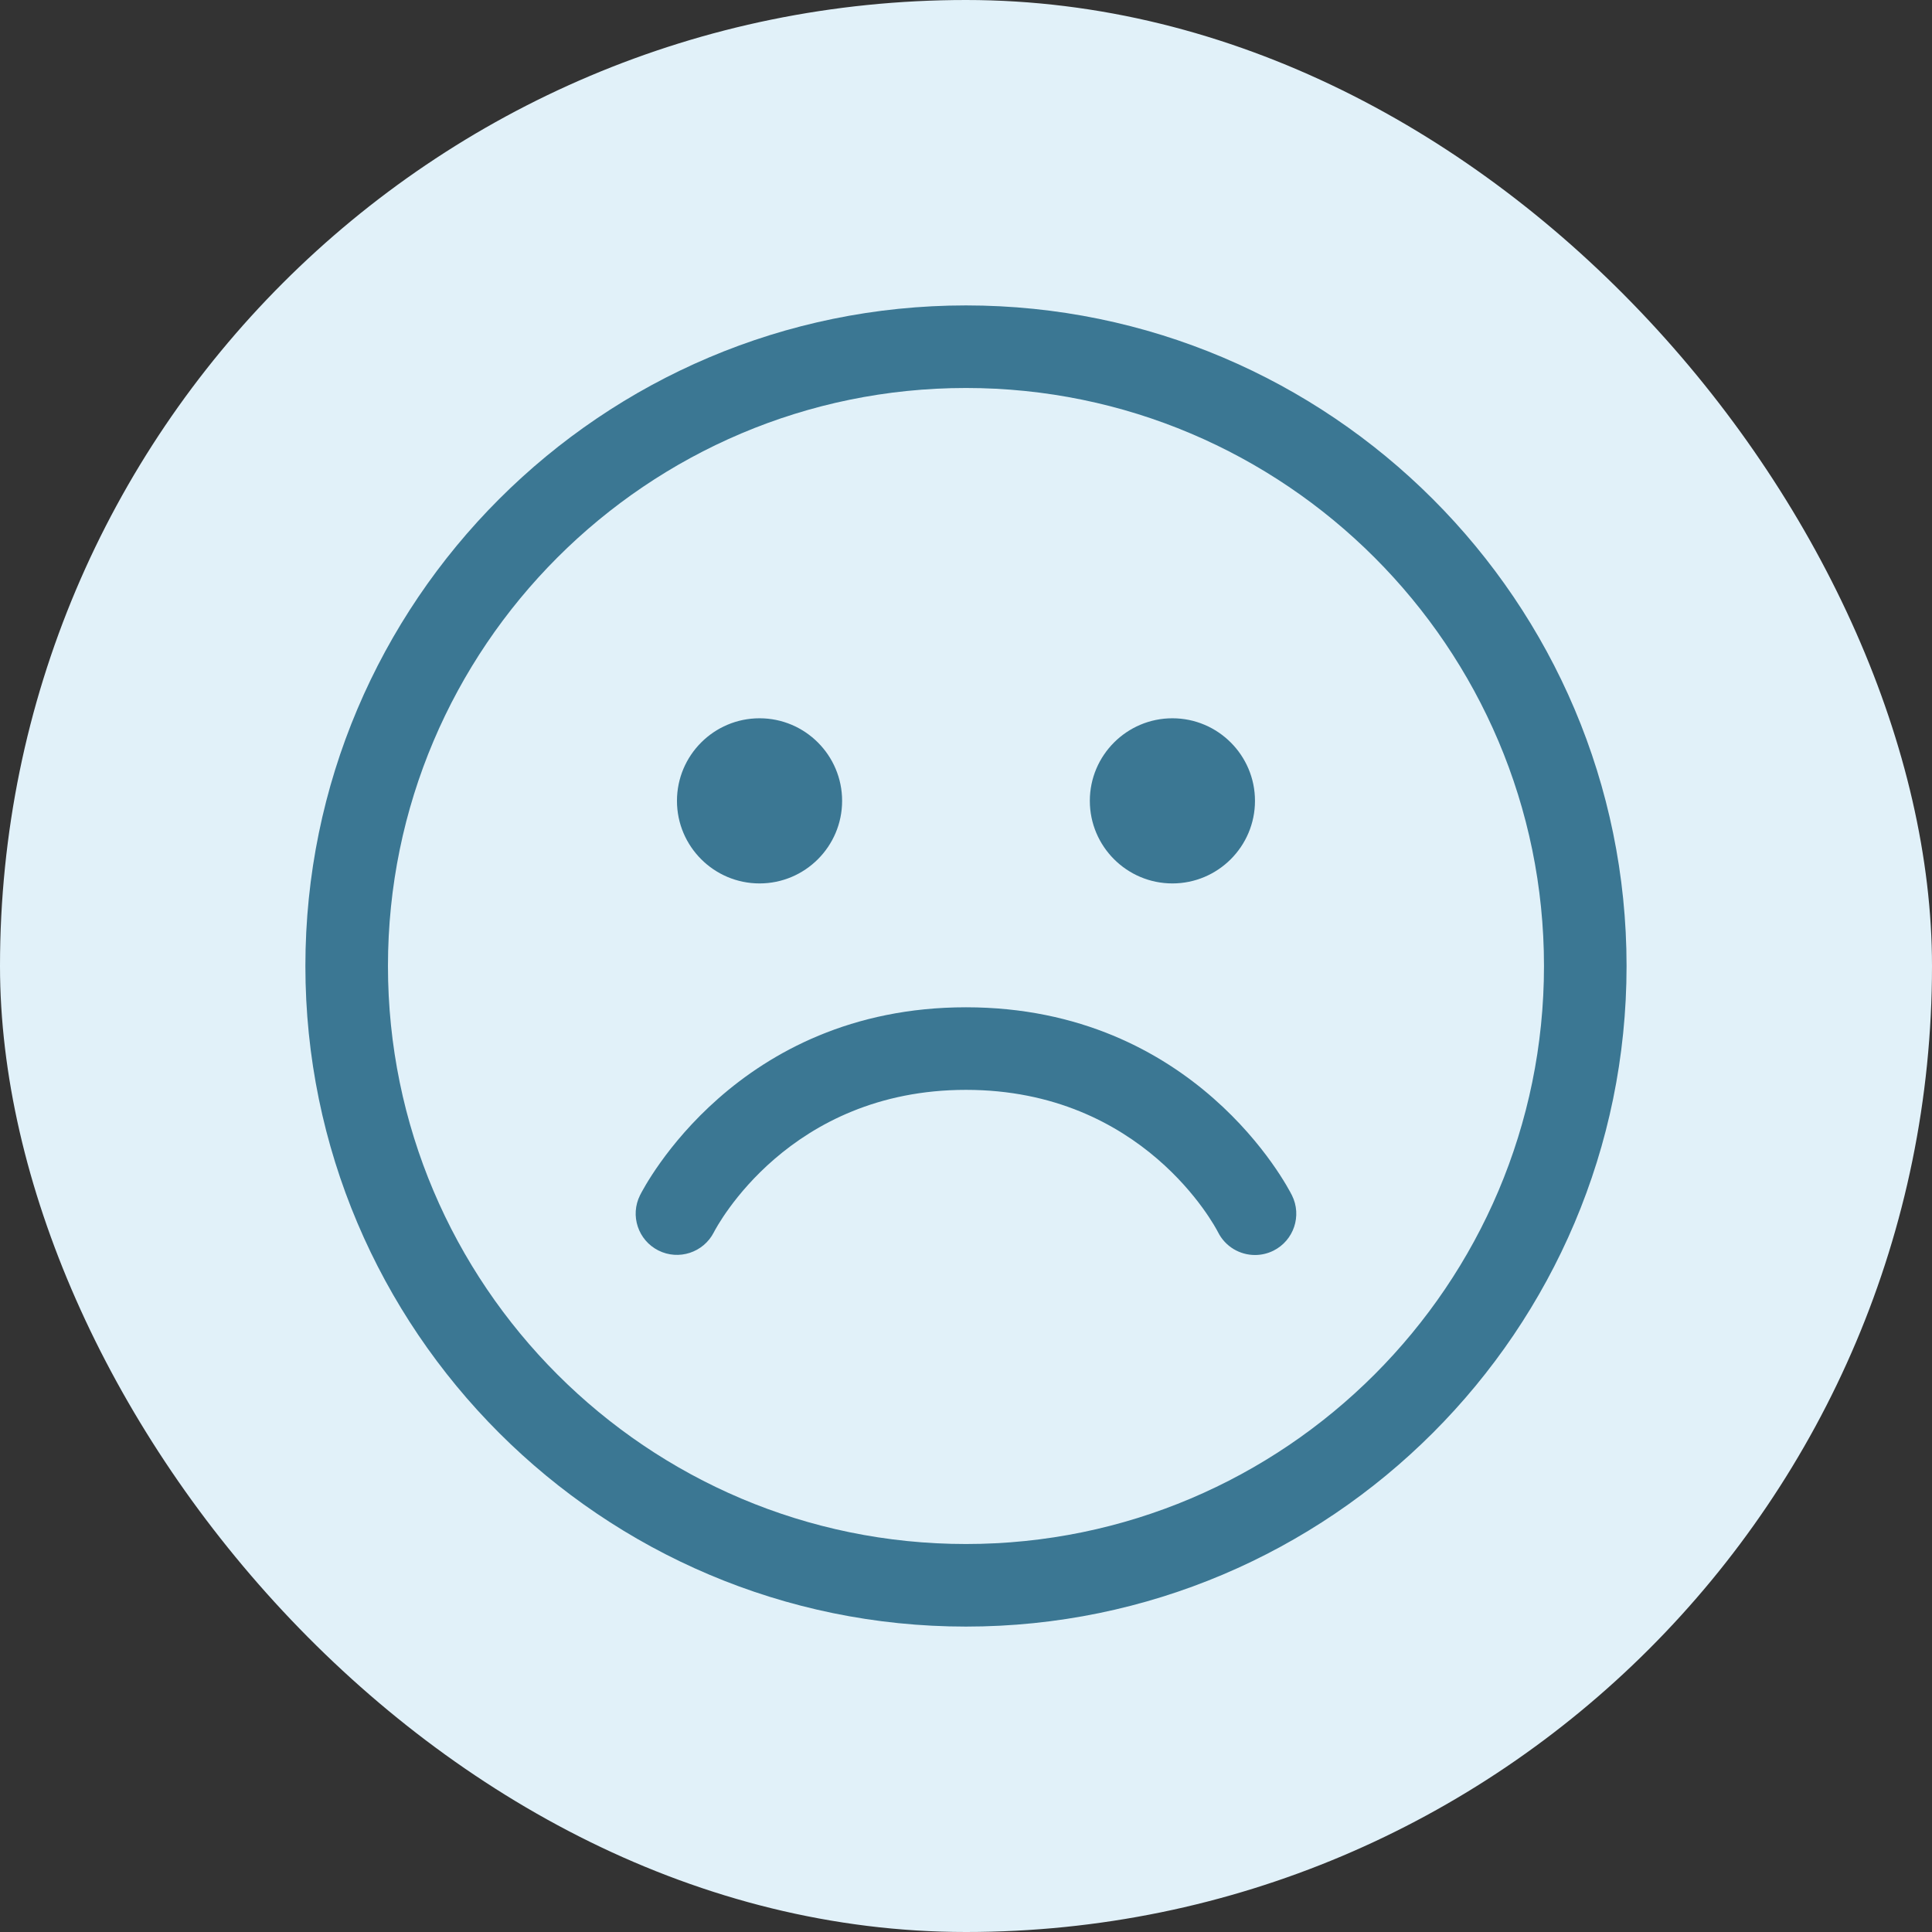
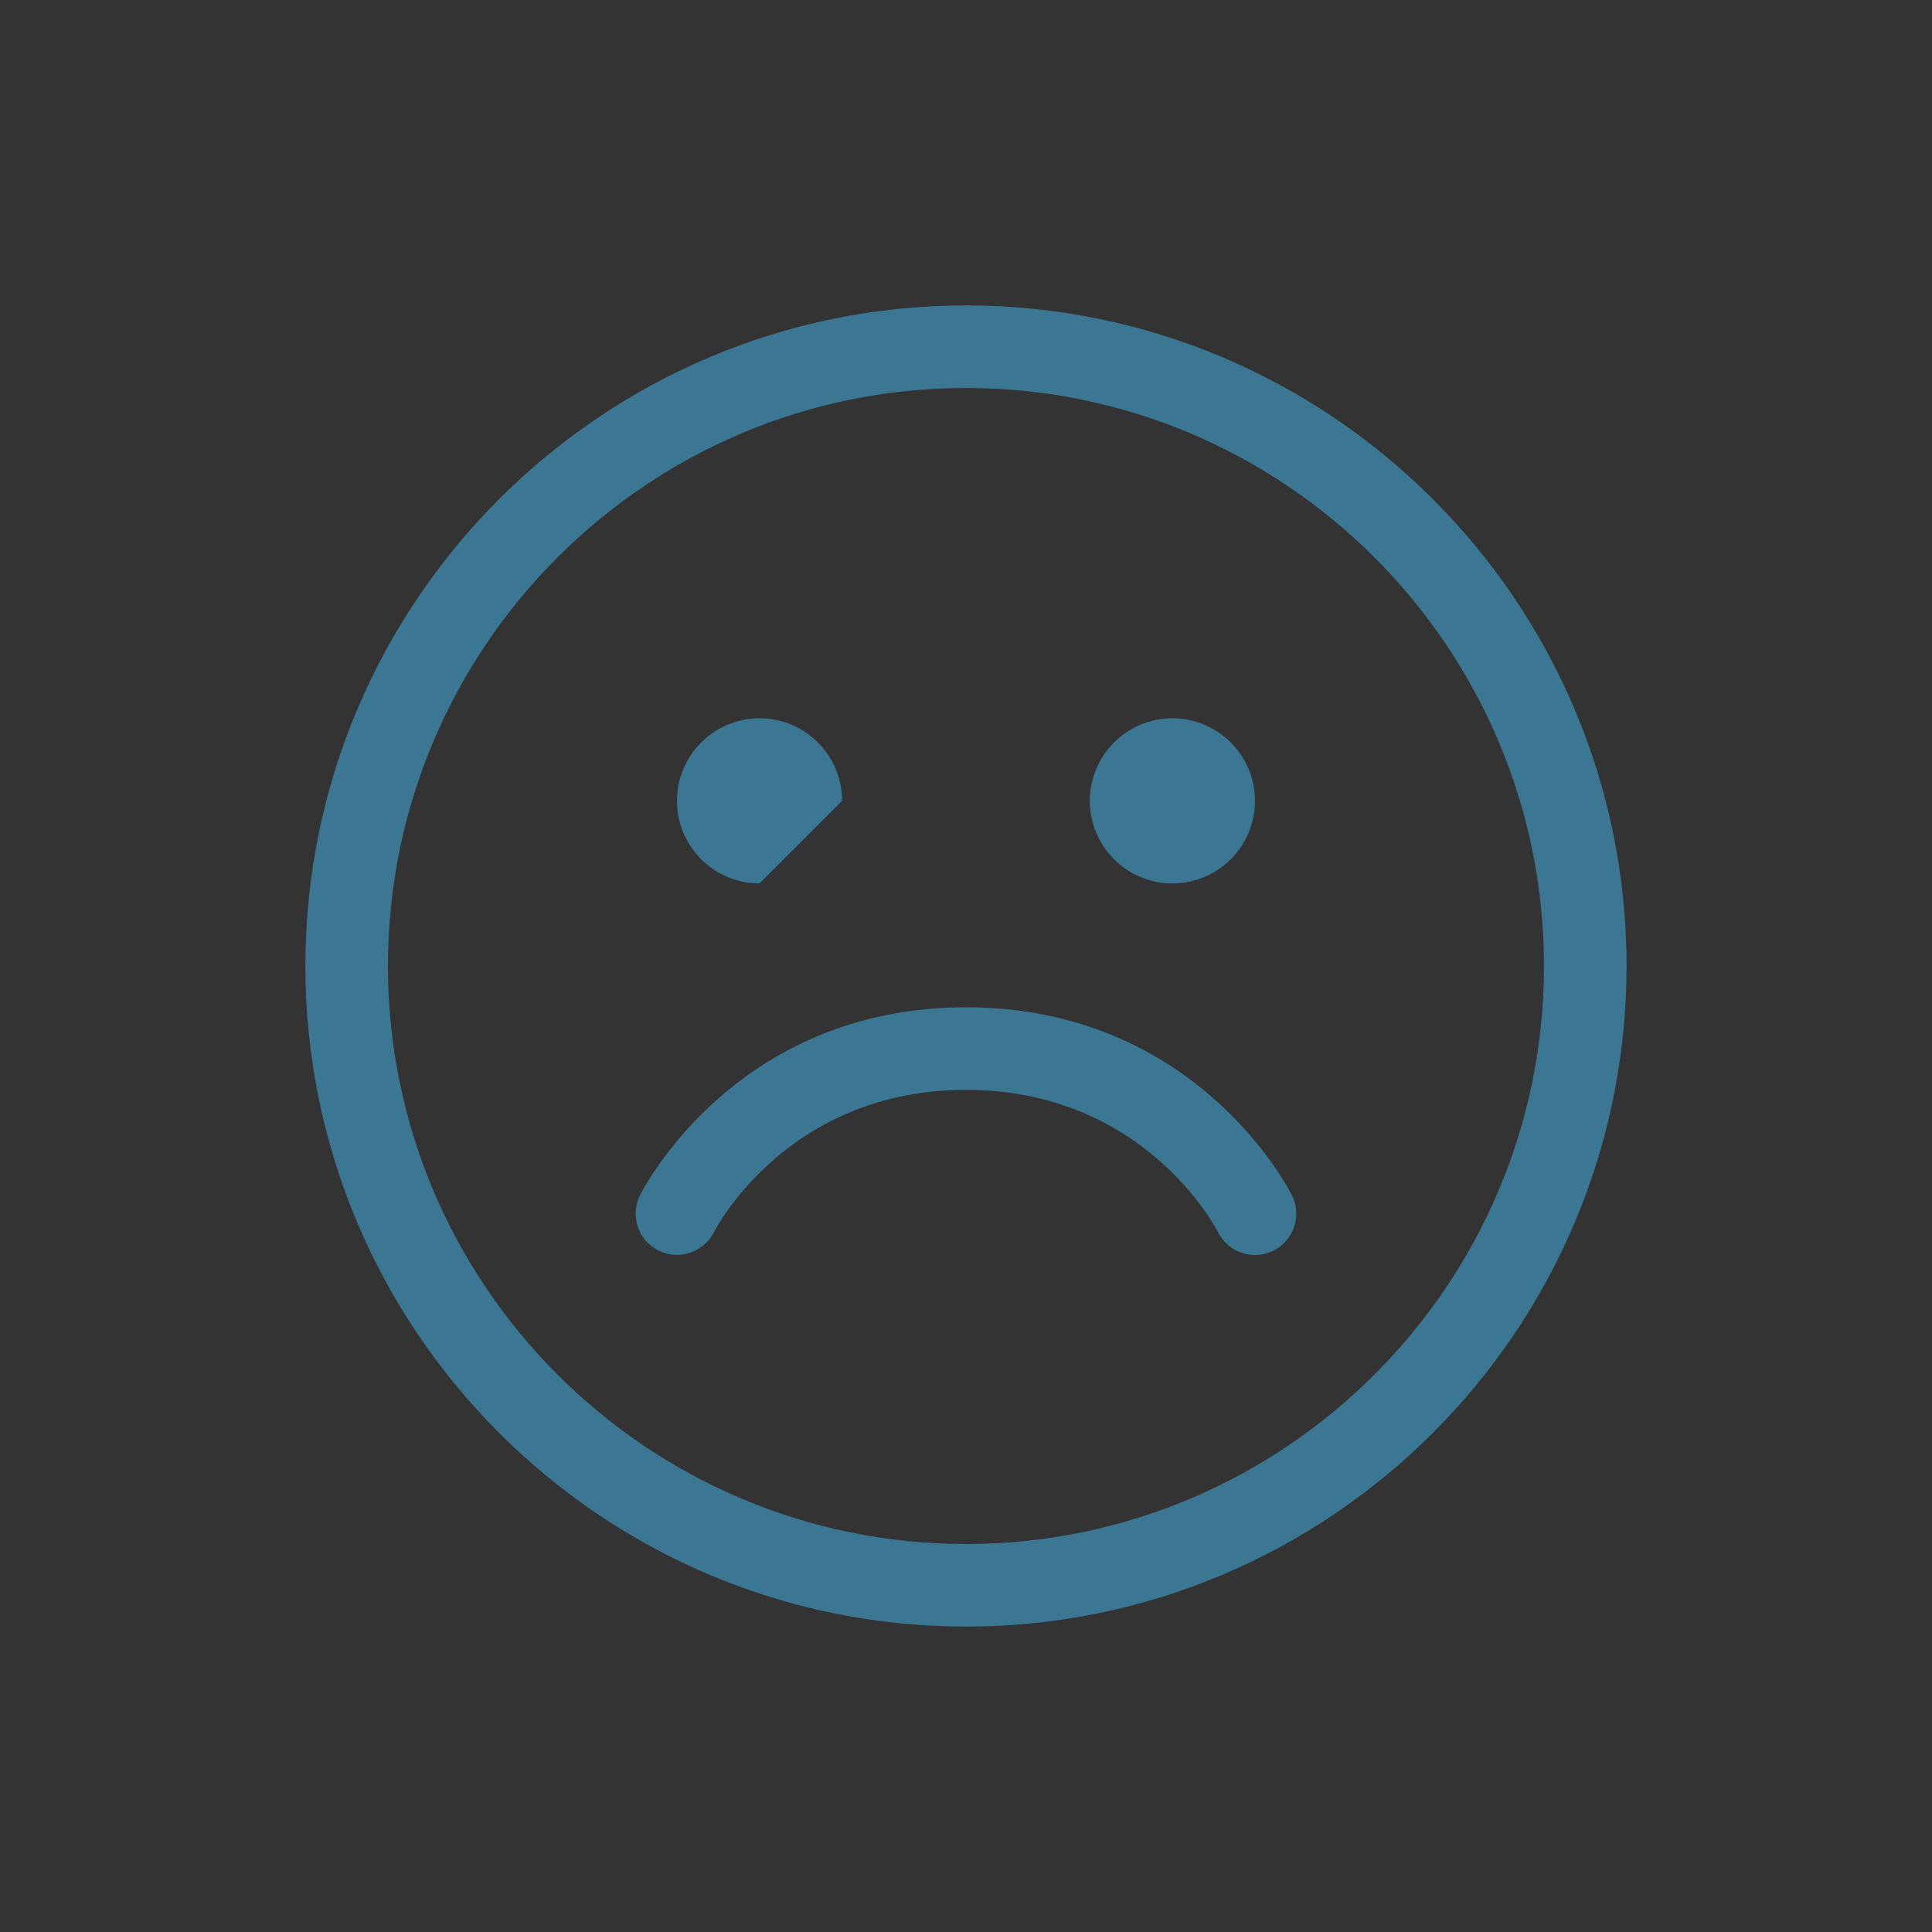
<svg xmlns="http://www.w3.org/2000/svg" width="73" height="73" viewBox="0 0 73 73" fill="none">
  <rect x="0" y="0" width="73" height="73" fill="#333333" stroke="none" />
-   <rect width="73" height="73" rx="36.5" fill="#E1F1F9" />
-   <path d="M36.499 61.46C22.736 61.46 11.539 50.263 11.539 36.5C11.539 22.737 22.736 11.54 36.499 11.54C50.262 11.54 61.459 22.737 61.459 36.5C61.459 50.263 50.262 61.46 36.499 61.46ZM36.499 14.66C24.456 14.66 14.659 24.457 14.659 36.5C14.659 48.543 24.456 58.34 36.499 58.34C48.542 58.34 58.339 48.543 58.339 36.5C58.339 24.457 48.542 14.66 36.499 14.66ZM48.117 47.256C48.888 46.87 49.2 45.933 48.815 45.163C48.669 44.872 45.164 38.06 36.499 38.06C27.834 38.06 24.329 44.872 24.183 45.162C23.8 45.93 24.11 46.861 24.876 47.248C25.644 47.635 26.579 47.328 26.971 46.565C27.083 46.345 29.807 41.18 36.499 41.18C43.191 41.18 45.915 46.345 46.023 46.558C46.297 47.105 46.848 47.421 47.421 47.42C47.655 47.42 47.893 47.367 48.117 47.256ZM44.299 33.38C42.578 33.38 41.179 31.981 41.179 30.26C41.179 28.539 42.578 27.14 44.299 27.14C46.02 27.14 47.419 28.539 47.419 30.26C47.419 31.981 46.02 33.38 44.299 33.38ZM28.699 33.38C26.978 33.38 25.579 31.981 25.579 30.26C25.579 28.539 26.978 27.14 28.699 27.14C30.42 27.14 31.819 28.539 31.819 30.26C31.819 31.981 30.42 33.38 28.699 33.38Z" fill="#3B7793" />
+   <path d="M36.499 61.46C22.736 61.46 11.539 50.263 11.539 36.5C11.539 22.737 22.736 11.54 36.499 11.54C50.262 11.54 61.459 22.737 61.459 36.5C61.459 50.263 50.262 61.46 36.499 61.46ZM36.499 14.66C24.456 14.66 14.659 24.457 14.659 36.5C14.659 48.543 24.456 58.34 36.499 58.34C48.542 58.34 58.339 48.543 58.339 36.5C58.339 24.457 48.542 14.66 36.499 14.66ZM48.117 47.256C48.888 46.87 49.2 45.933 48.815 45.163C48.669 44.872 45.164 38.06 36.499 38.06C27.834 38.06 24.329 44.872 24.183 45.162C23.8 45.93 24.11 46.861 24.876 47.248C25.644 47.635 26.579 47.328 26.971 46.565C27.083 46.345 29.807 41.18 36.499 41.18C43.191 41.18 45.915 46.345 46.023 46.558C46.297 47.105 46.848 47.421 47.421 47.42C47.655 47.42 47.893 47.367 48.117 47.256ZM44.299 33.38C42.578 33.38 41.179 31.981 41.179 30.26C41.179 28.539 42.578 27.14 44.299 27.14C46.02 27.14 47.419 28.539 47.419 30.26C47.419 31.981 46.02 33.38 44.299 33.38ZM28.699 33.38C26.978 33.38 25.579 31.981 25.579 30.26C25.579 28.539 26.978 27.14 28.699 27.14C30.42 27.14 31.819 28.539 31.819 30.26Z" fill="#3B7793" />
</svg>